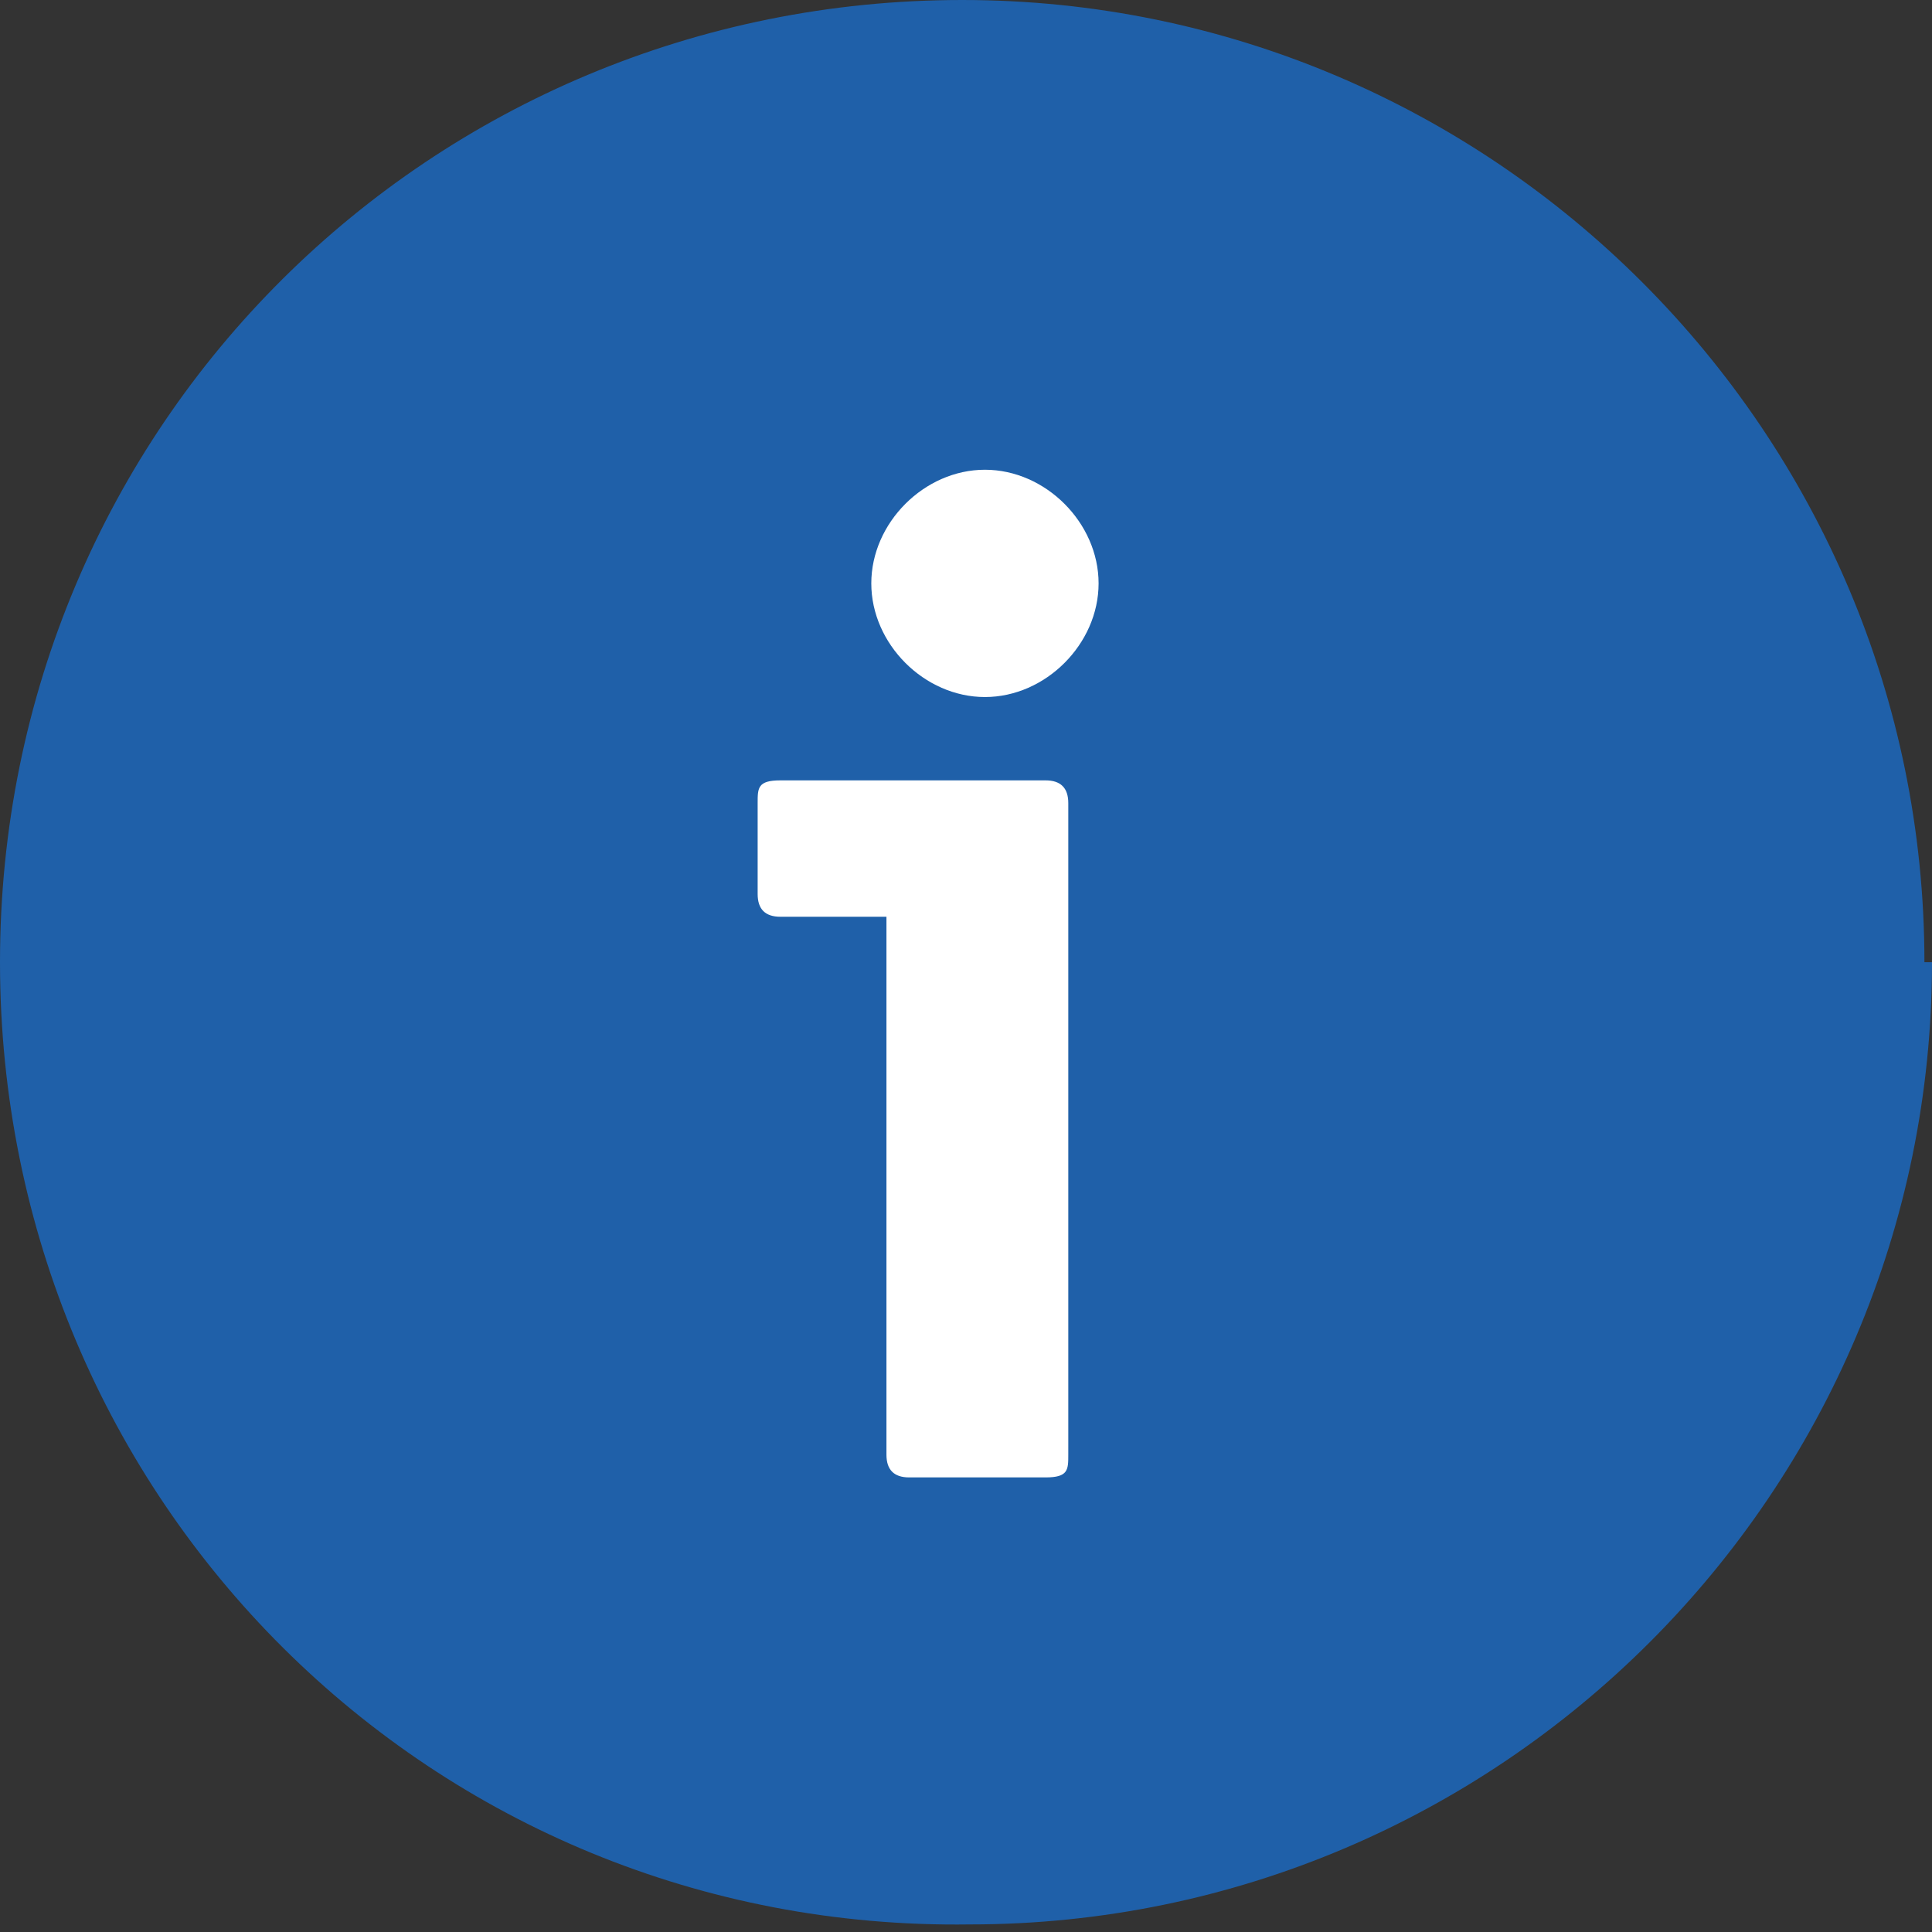
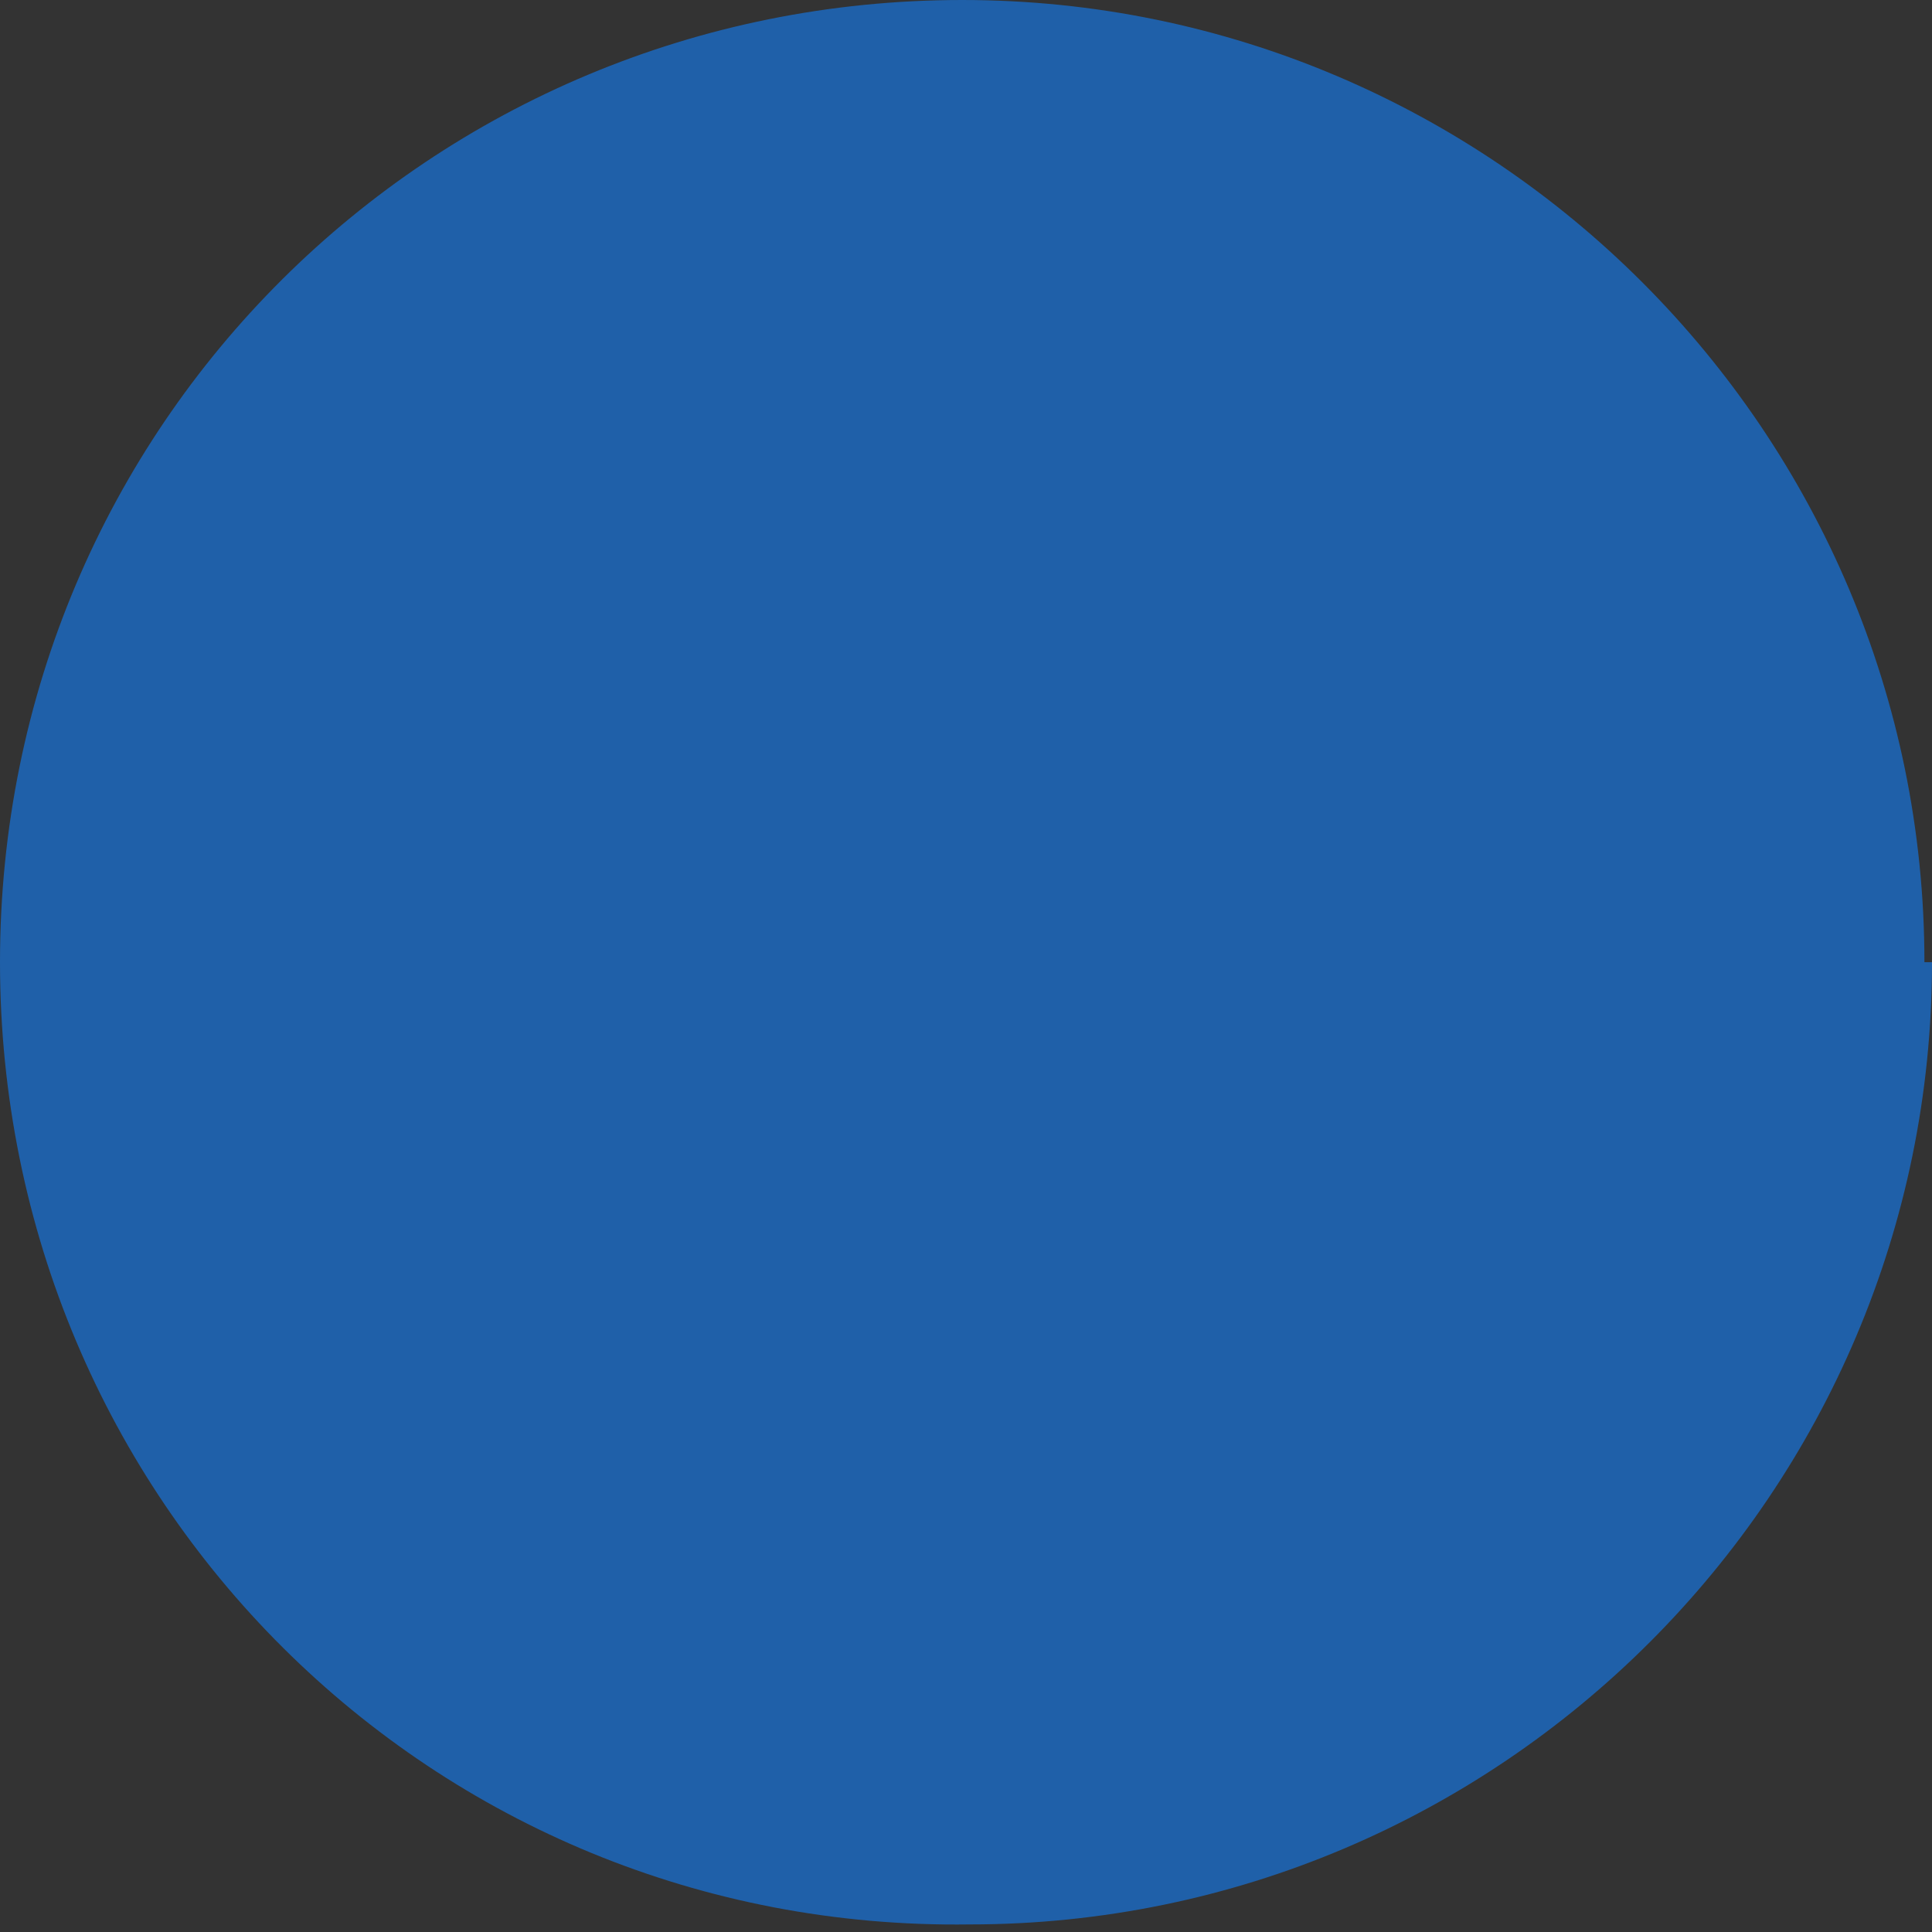
<svg xmlns="http://www.w3.org/2000/svg" width="25.5pt" height="25.5pt" viewBox="0 0 25.5 25.5" xml:space="preserve">
  <rect x="0" y="0" width="25.5" height="25.5" fill="#333333" stroke="none" />
  <g id="Layer_x0020_1" style="fill-rule:nonzero;clip-rule:nonzero;stroke:#000000;stroke-miterlimit:4;">
    <path style="fill:#1F60A9;stroke:none;" d="M25.5,12.7c0,7-5.7,12.7-12.7,12.7C5.7,25.5,0,19.8,0,12.7S5.7,0,12.7,0c7,0,12.7,5.7,12.7,12.7z" />
    <g>
-       <path style="fill:#FFFFFF;stroke:none;" d="M14.1,19.2c0,0.2,0,0.3-0.3,0.3h-1.8c-0.2,0-0.3-0.1-0.3-0.3v-7.1h-1.4c-0.2,0-0.3-0.1-0.3-0.3v-1.2c0-0.2,0-0.3,0.3-0.3h3.5c0.2,0,0.3,0.1,0.3,0.3v8.5z M13,9.2c-0.8,0-1.5-0.7-1.5-1.5s0.7-1.5,1.5-1.5c0.8,0,1.5,0.7,1.5,1.5     S13.8,9.2,13,9.2z" />
-     </g>
+       </g>
  </g>
</svg>